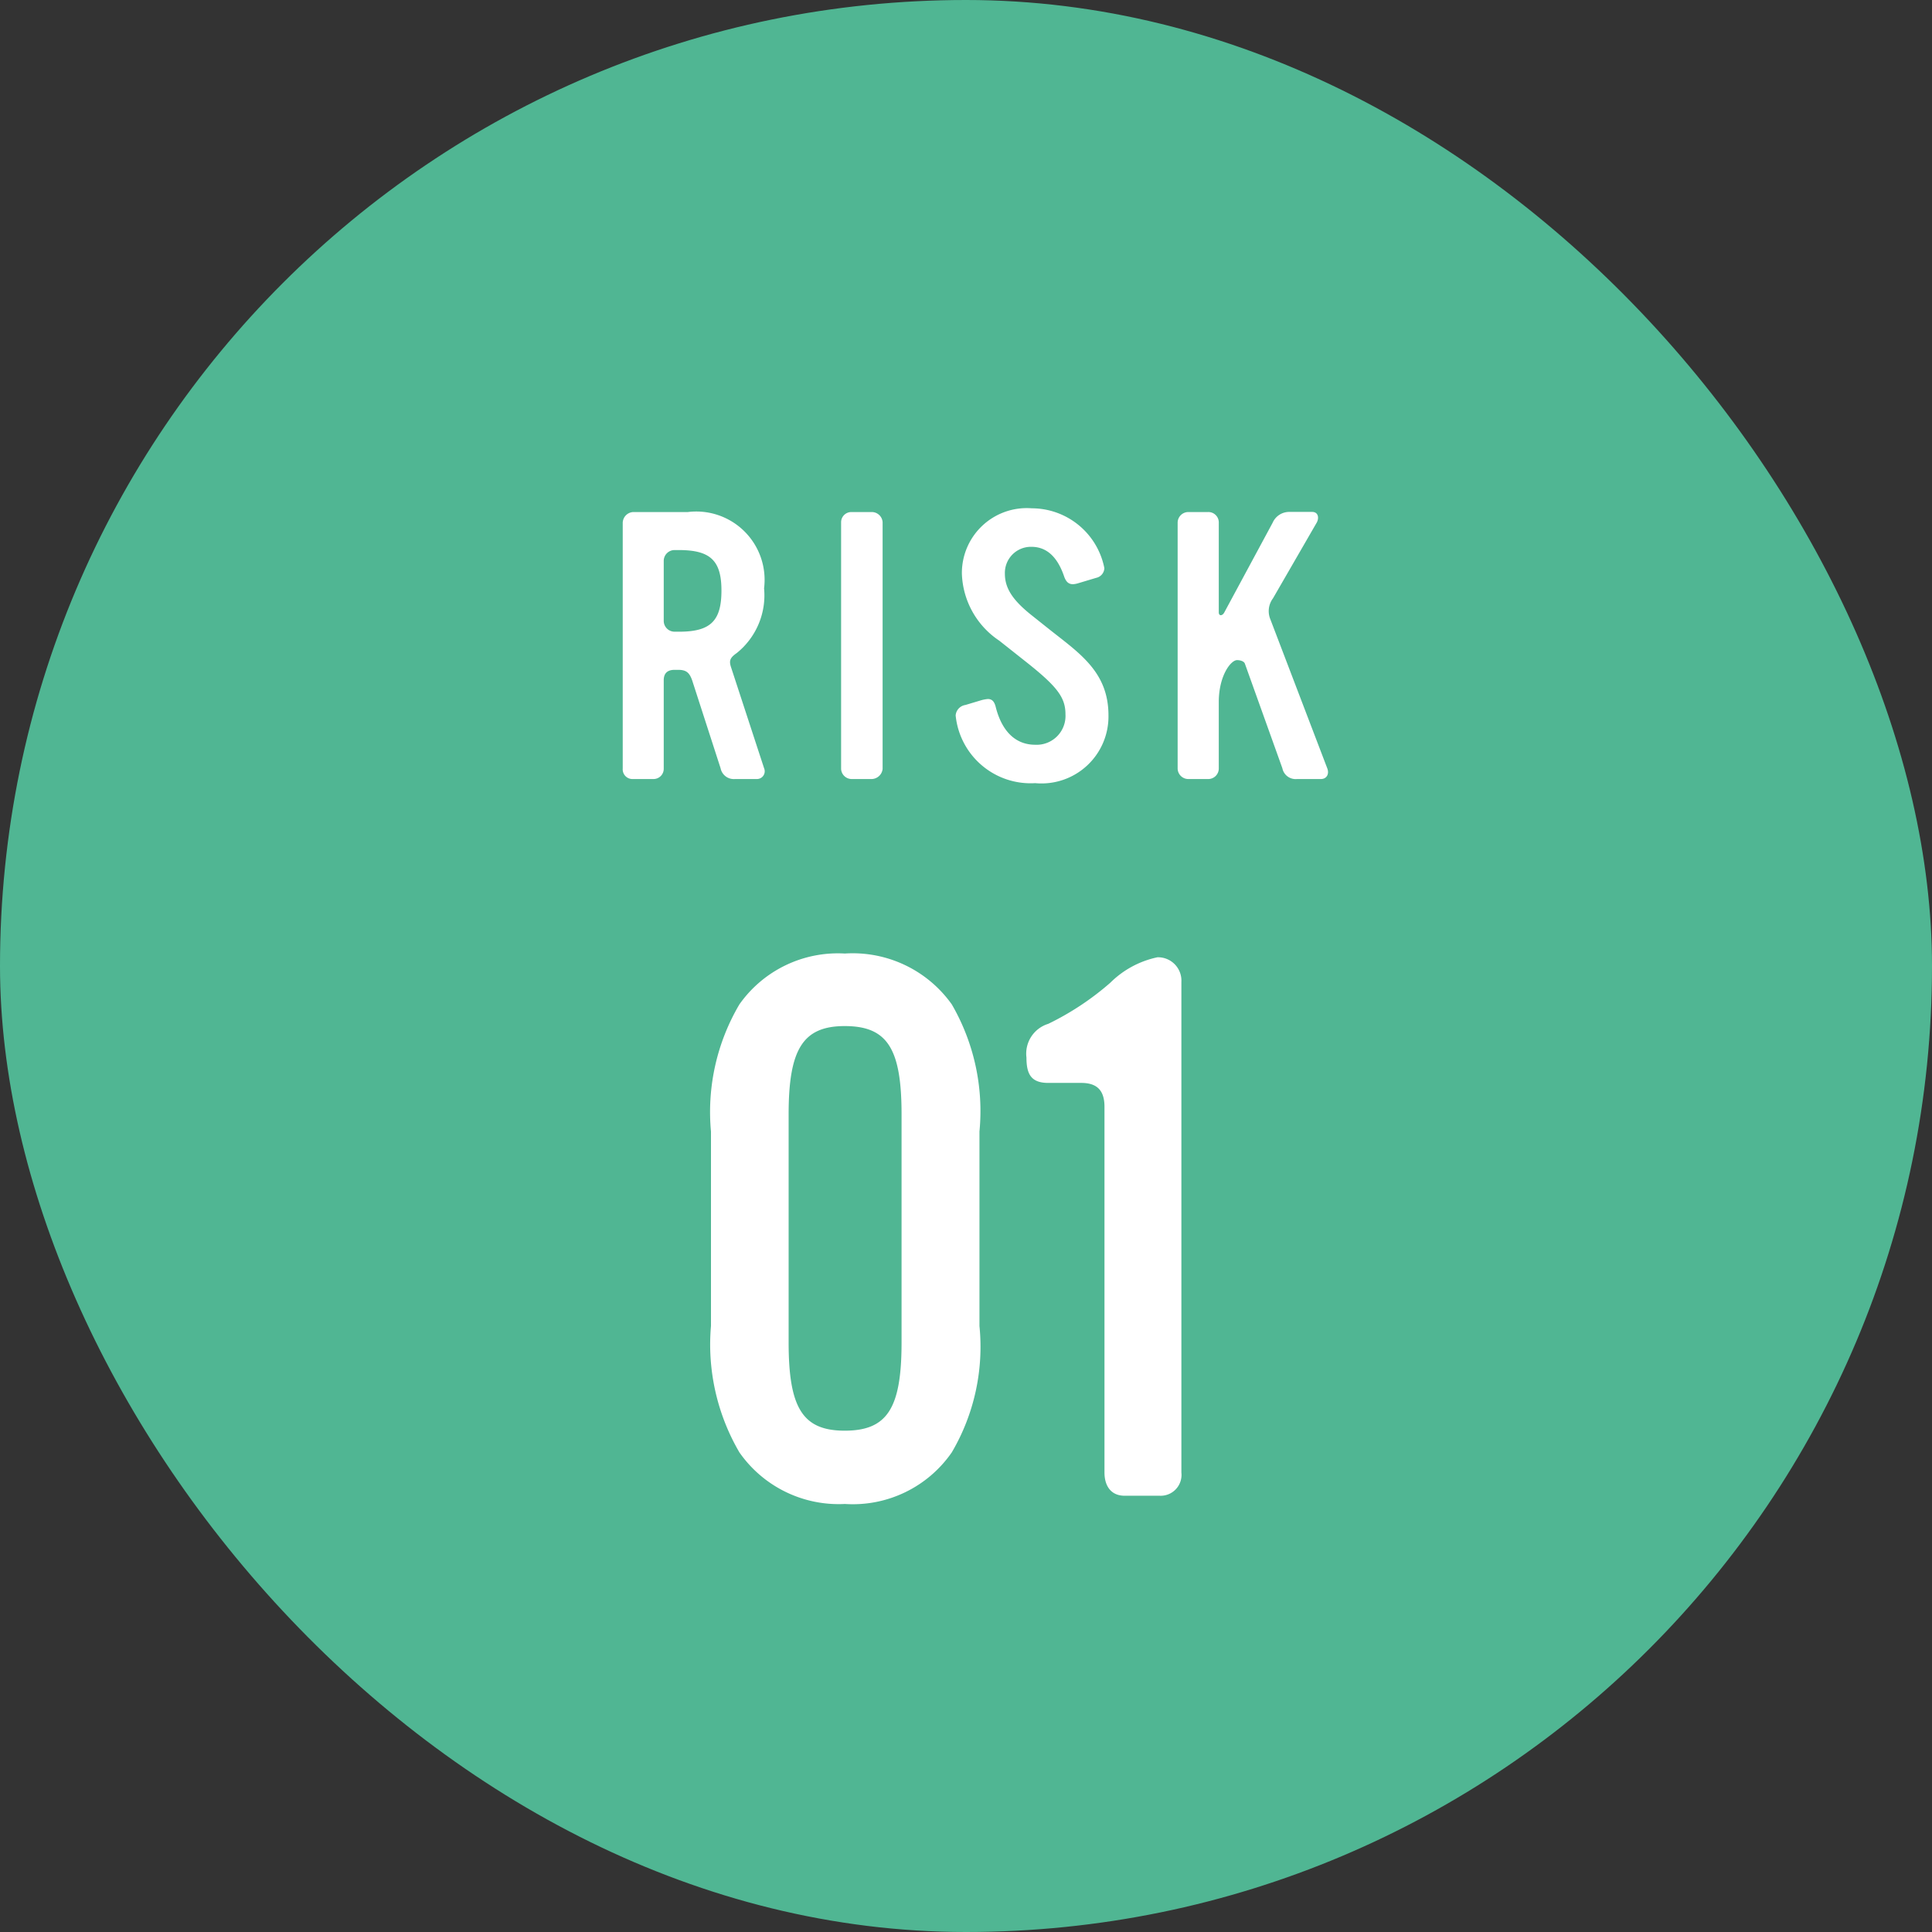
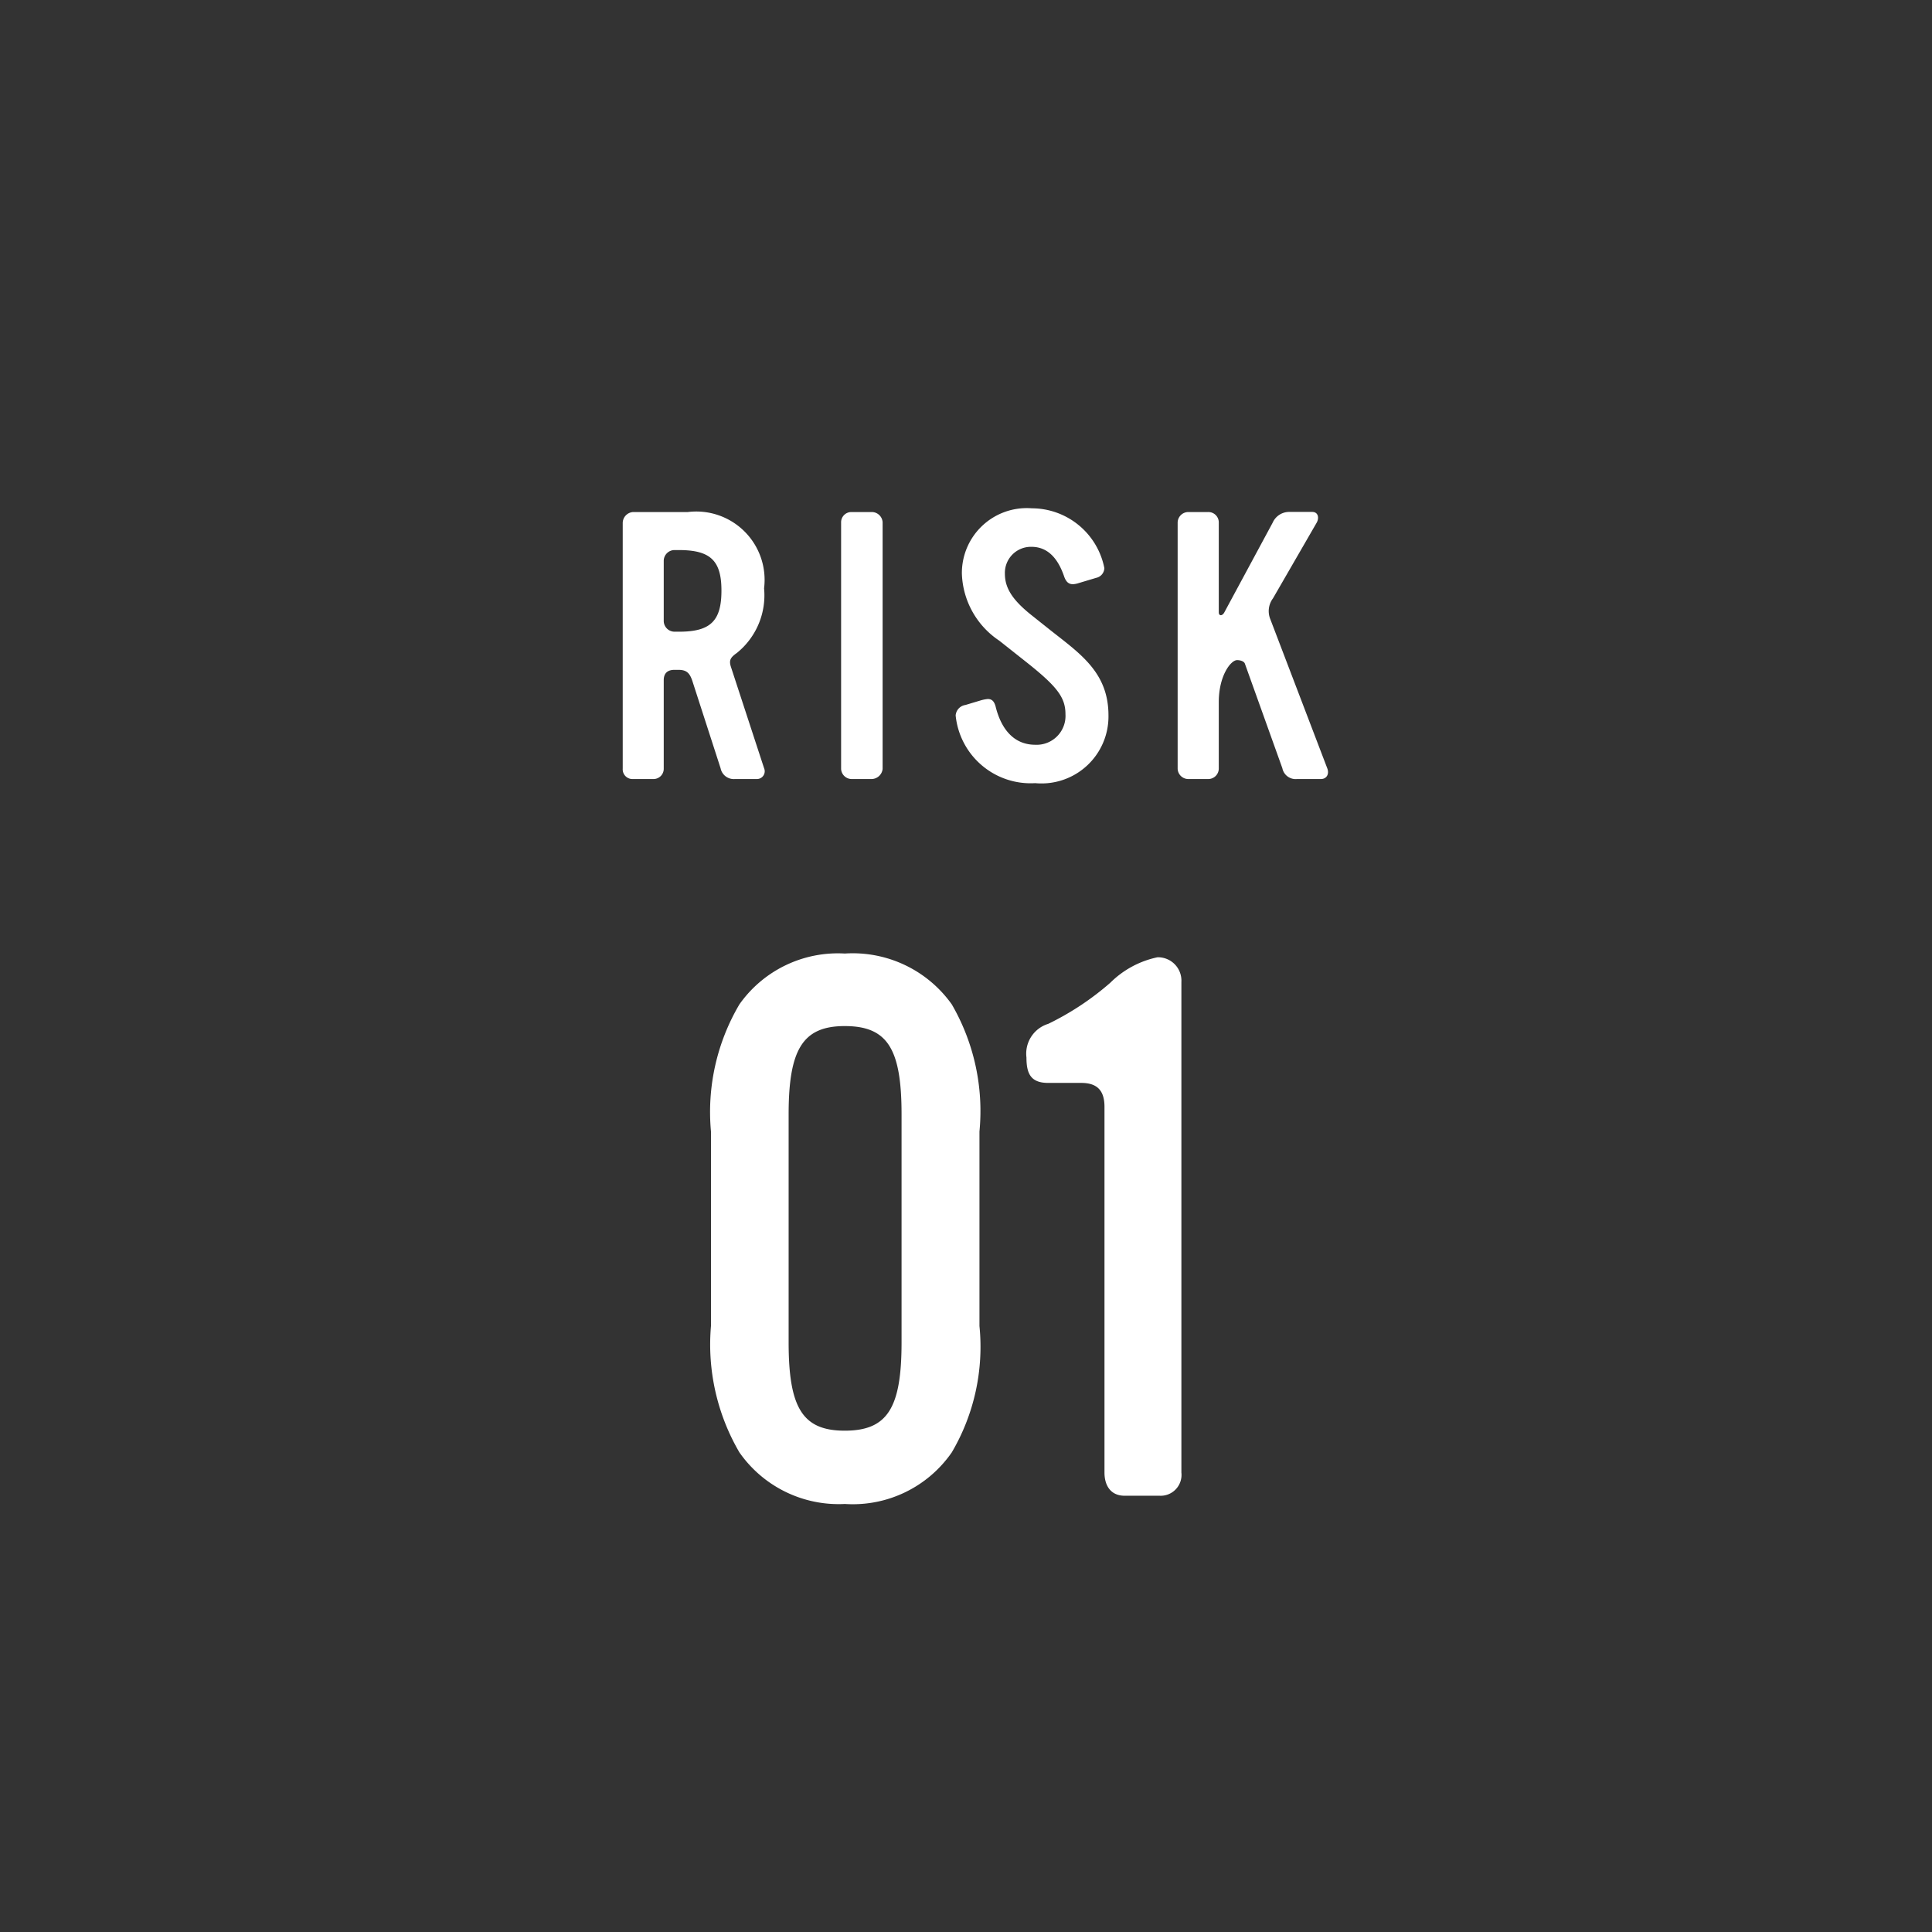
<svg xmlns="http://www.w3.org/2000/svg" id="グループ_7747" data-name="グループ 7747" width="62" height="62" viewBox="0 0 62 62">
  <rect x="0" y="0" width="62" height="62" fill="#333333" stroke="none" />
  <g id="グループ_8313" data-name="グループ 8313">
-     <rect id="長方形_399" data-name="長方形 399" width="62" height="62" rx="31" fill="#50B693" />
    <path id="パス_9839" data-name="パス 9839" d="M-6.48-.348-7.548-3.612c-.06-.2-.012-.288.192-.432A2.377,2.377,0,0,0-6.48-6.12,2.193,2.193,0,0,0-8.928-8.568H-10.68a.354.354,0,0,0-.336.348V-.336A.312.312,0,0,0-10.692,0h.66A.328.328,0,0,0-9.7-.336V-3.168c0-.228.12-.336.348-.336h.12c.264,0,.36.1.444.336l.912,2.82A.432.432,0,0,0-7.416,0h.708A.249.249,0,0,0-6.48-.348Zm-1.368-5.7c0,.972-.348,1.32-1.356,1.32h-.144A.348.348,0,0,1-9.7-5.076V-7a.348.348,0,0,1,.348-.348H-9.2C-8.2-7.344-7.848-7.008-7.848-6.048ZM-2.676-.324v-7.92a.35.35,0,0,0-.336-.324h-.66a.328.328,0,0,0-.336.336V-.324A.341.341,0,0,0-3.672,0h.648A.362.362,0,0,0-2.676-.324ZM4.572-2.04c0-1.368-.888-1.968-1.848-2.724l-.588-.468c-.636-.5-.888-.888-.888-1.356A.836.836,0,0,1,2.1-7.452q.72,0,1.044.936c.06.18.144.264.288.264a.718.718,0,0,0,.144-.024l.6-.18a.33.33,0,0,0,.264-.312,2.377,2.377,0,0,0-2.328-1.92,2.082,2.082,0,0,0-2.244,2.1,2.688,2.688,0,0,0,1.2,2.148l.864.684c1,.792,1.26,1.14,1.26,1.68A.926.926,0,0,1,2.22-1.1c-.612,0-1.056-.408-1.26-1.188C.912-2.5.828-2.568.7-2.568a1.2,1.2,0,0,0-.24.048l-.48.144a.367.367,0,0,0-.312.336A2.418,2.418,0,0,0,2.22.132,2.149,2.149,0,0,0,4.572-2.04Zm7.02,1.692L9.768-5.124A.686.686,0,0,1,9.852-5.8l1.4-2.424c.084-.144.06-.348-.144-.348H10.38a.579.579,0,0,0-.54.348L8.292-5.352c-.06.12-.18.132-.18,0V-8.22a.334.334,0,0,0-.348-.348H7.128a.343.343,0,0,0-.336.336v7.9A.343.343,0,0,0,7.128,0h.636a.338.338,0,0,0,.348-.336V-2.472c0-.84.384-1.344.588-1.344.1,0,.228.036.252.12l1.2,3.348A.434.434,0,0,0,10.62,0h.768C11.58,0,11.664-.168,11.592-.348Z" transform="translate(31 25)" fill="#fff" />
    <path id="パス_9838" data-name="パス 9838" d="M.432-5.448v-6.24a6.828,6.828,0,0,0-.888-4.08A3.9,3.9,0,0,0-3.888-17.4a3.868,3.868,0,0,0-3.384,1.632,6.8,6.8,0,0,0-.912,4.08v6.24a6.859,6.859,0,0,0,.912,4.056A3.884,3.884,0,0,0-3.888.264,3.861,3.861,0,0,0-.456-1.392,6.686,6.686,0,0,0,.432-5.448Zm-2.5.528c0,2.112-.456,2.832-1.824,2.832-1.344,0-1.8-.72-1.8-2.832v-7.32c0-2.088.456-2.832,1.8-2.832,1.368,0,1.824.72,1.824,2.832ZM6.912-.744V-16.488a.75.75,0,0,0-.768-.792,3.029,3.029,0,0,0-1.512.816,8.975,8.975,0,0,1-1.992,1.32,1,1,0,0,0-.7,1.08c0,.528.144.816.7.816H3.7c.528,0,.744.264.744.768V-.744c0,.408.192.744.648.744H6.216A.669.669,0,0,0,6.912-.744Z" transform="translate(31 48)" fill="#fff" />
  </g>
</svg>